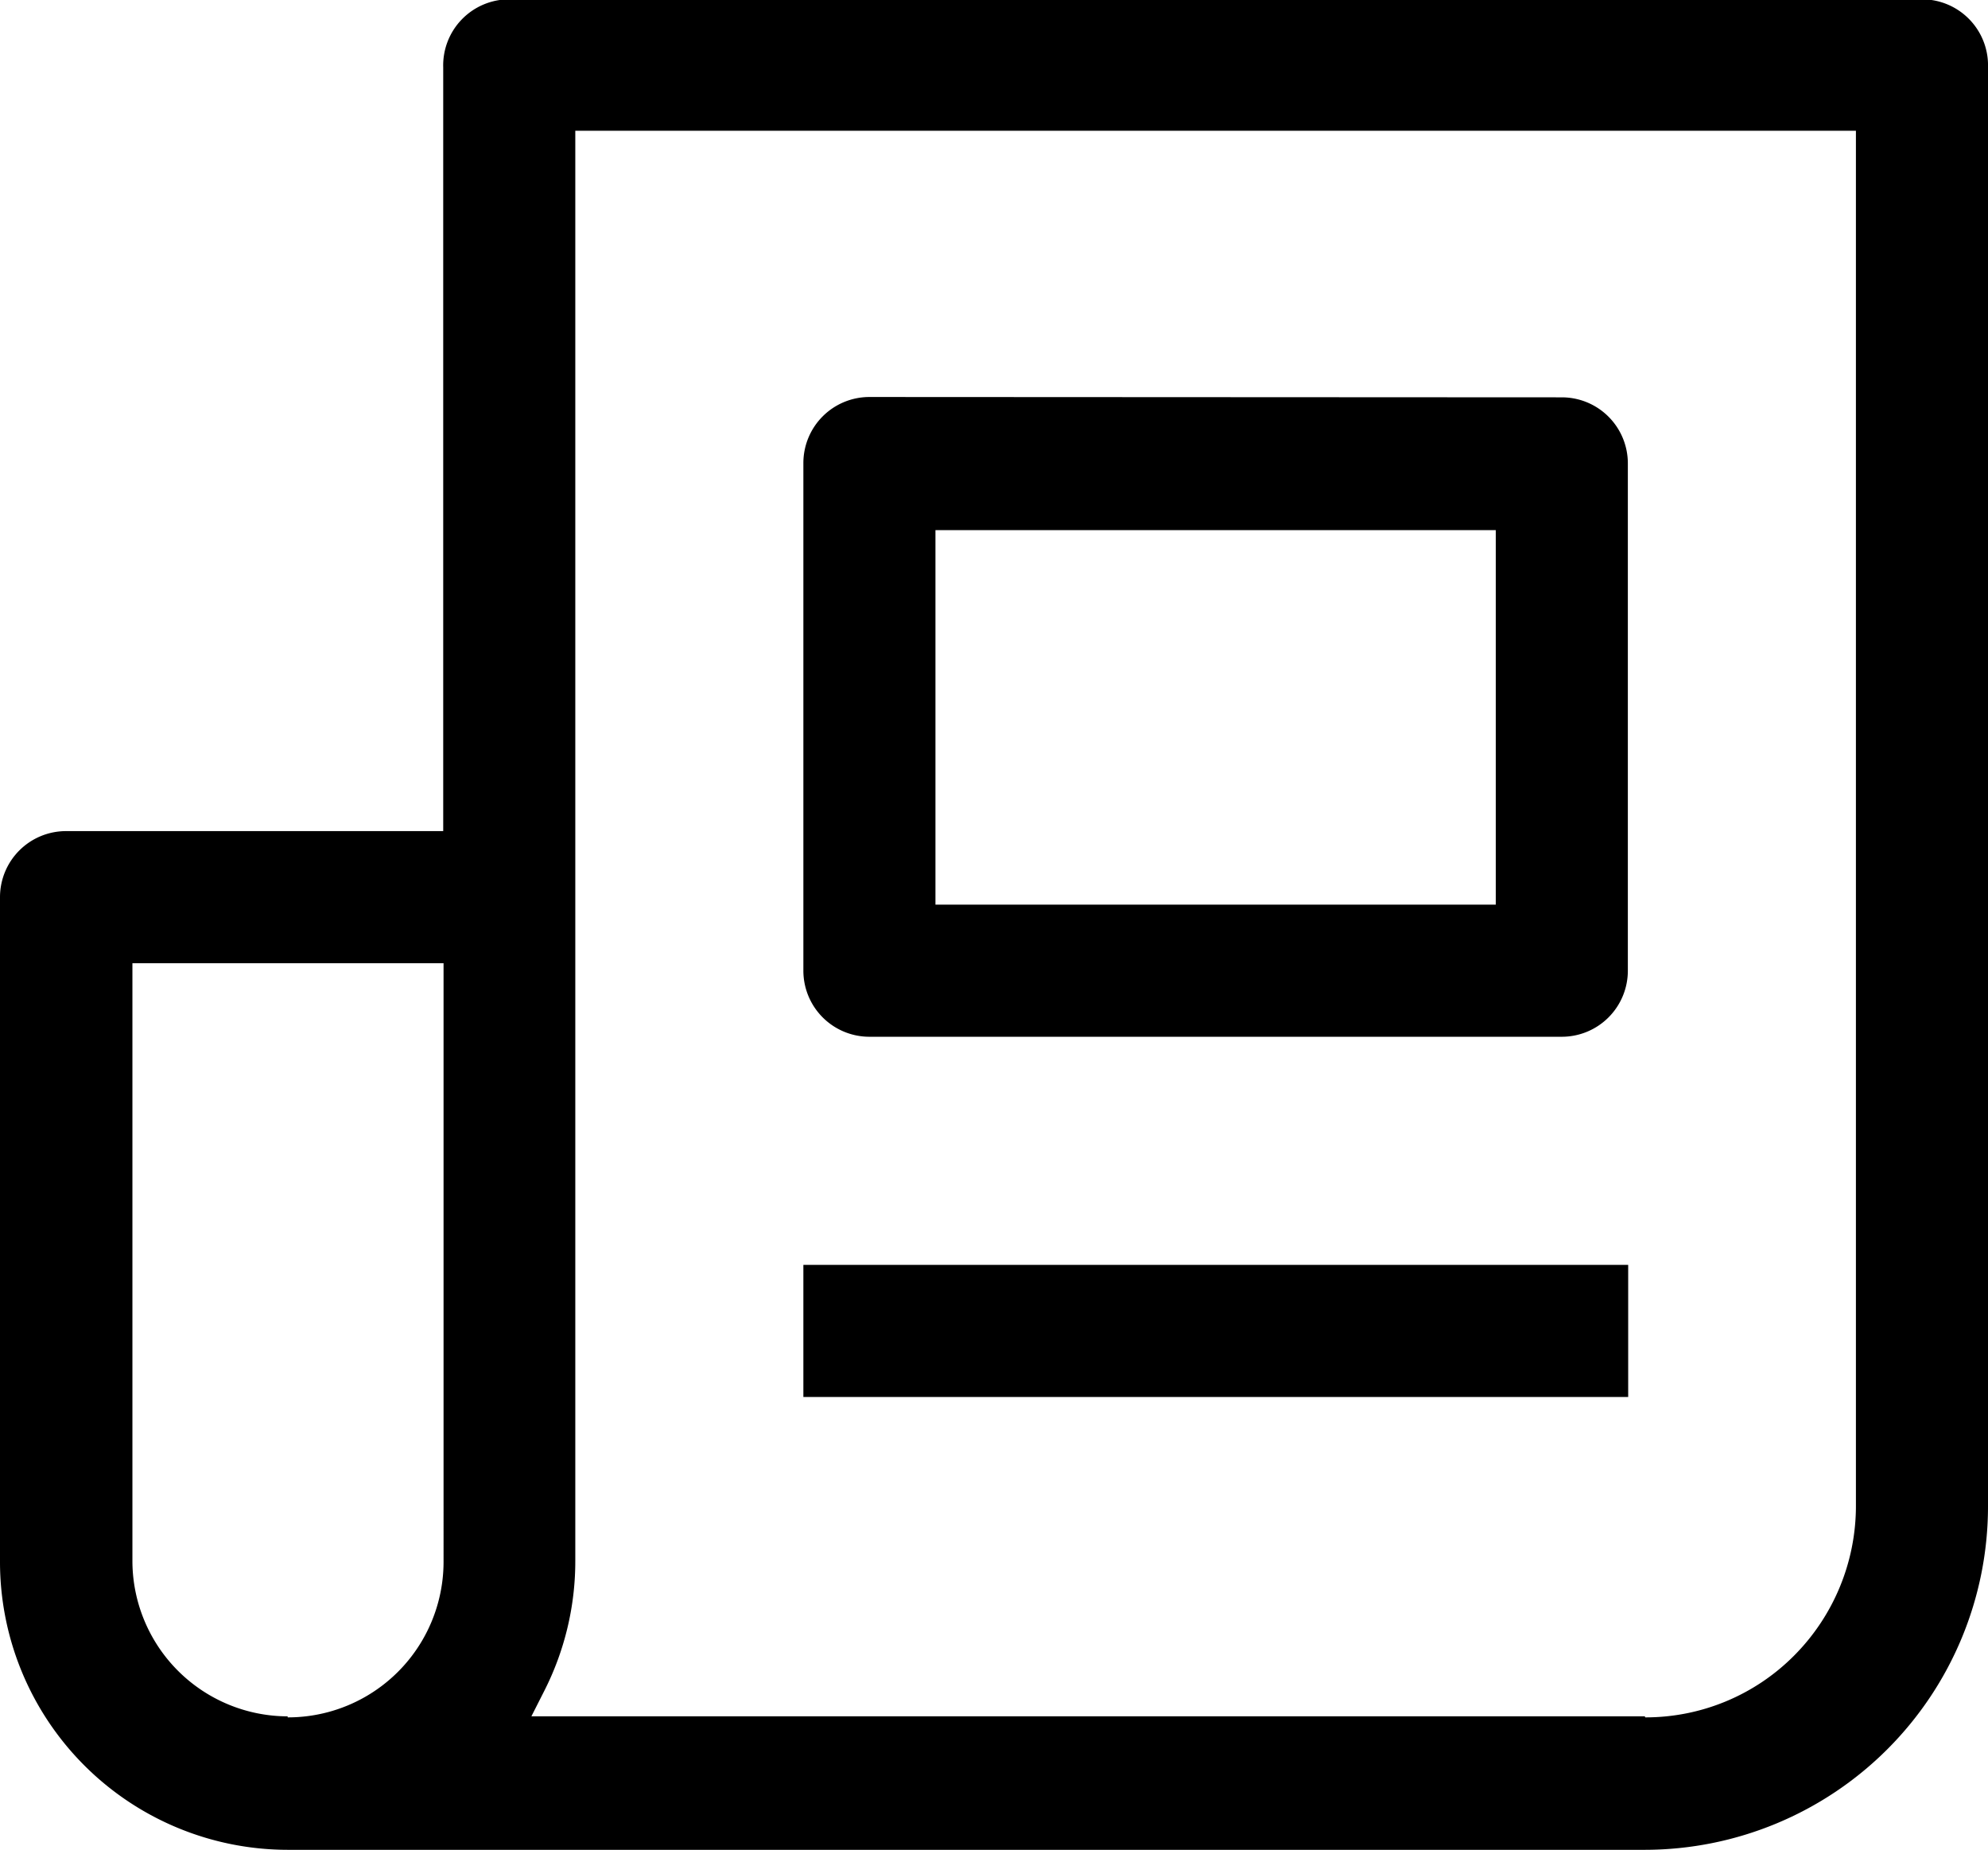
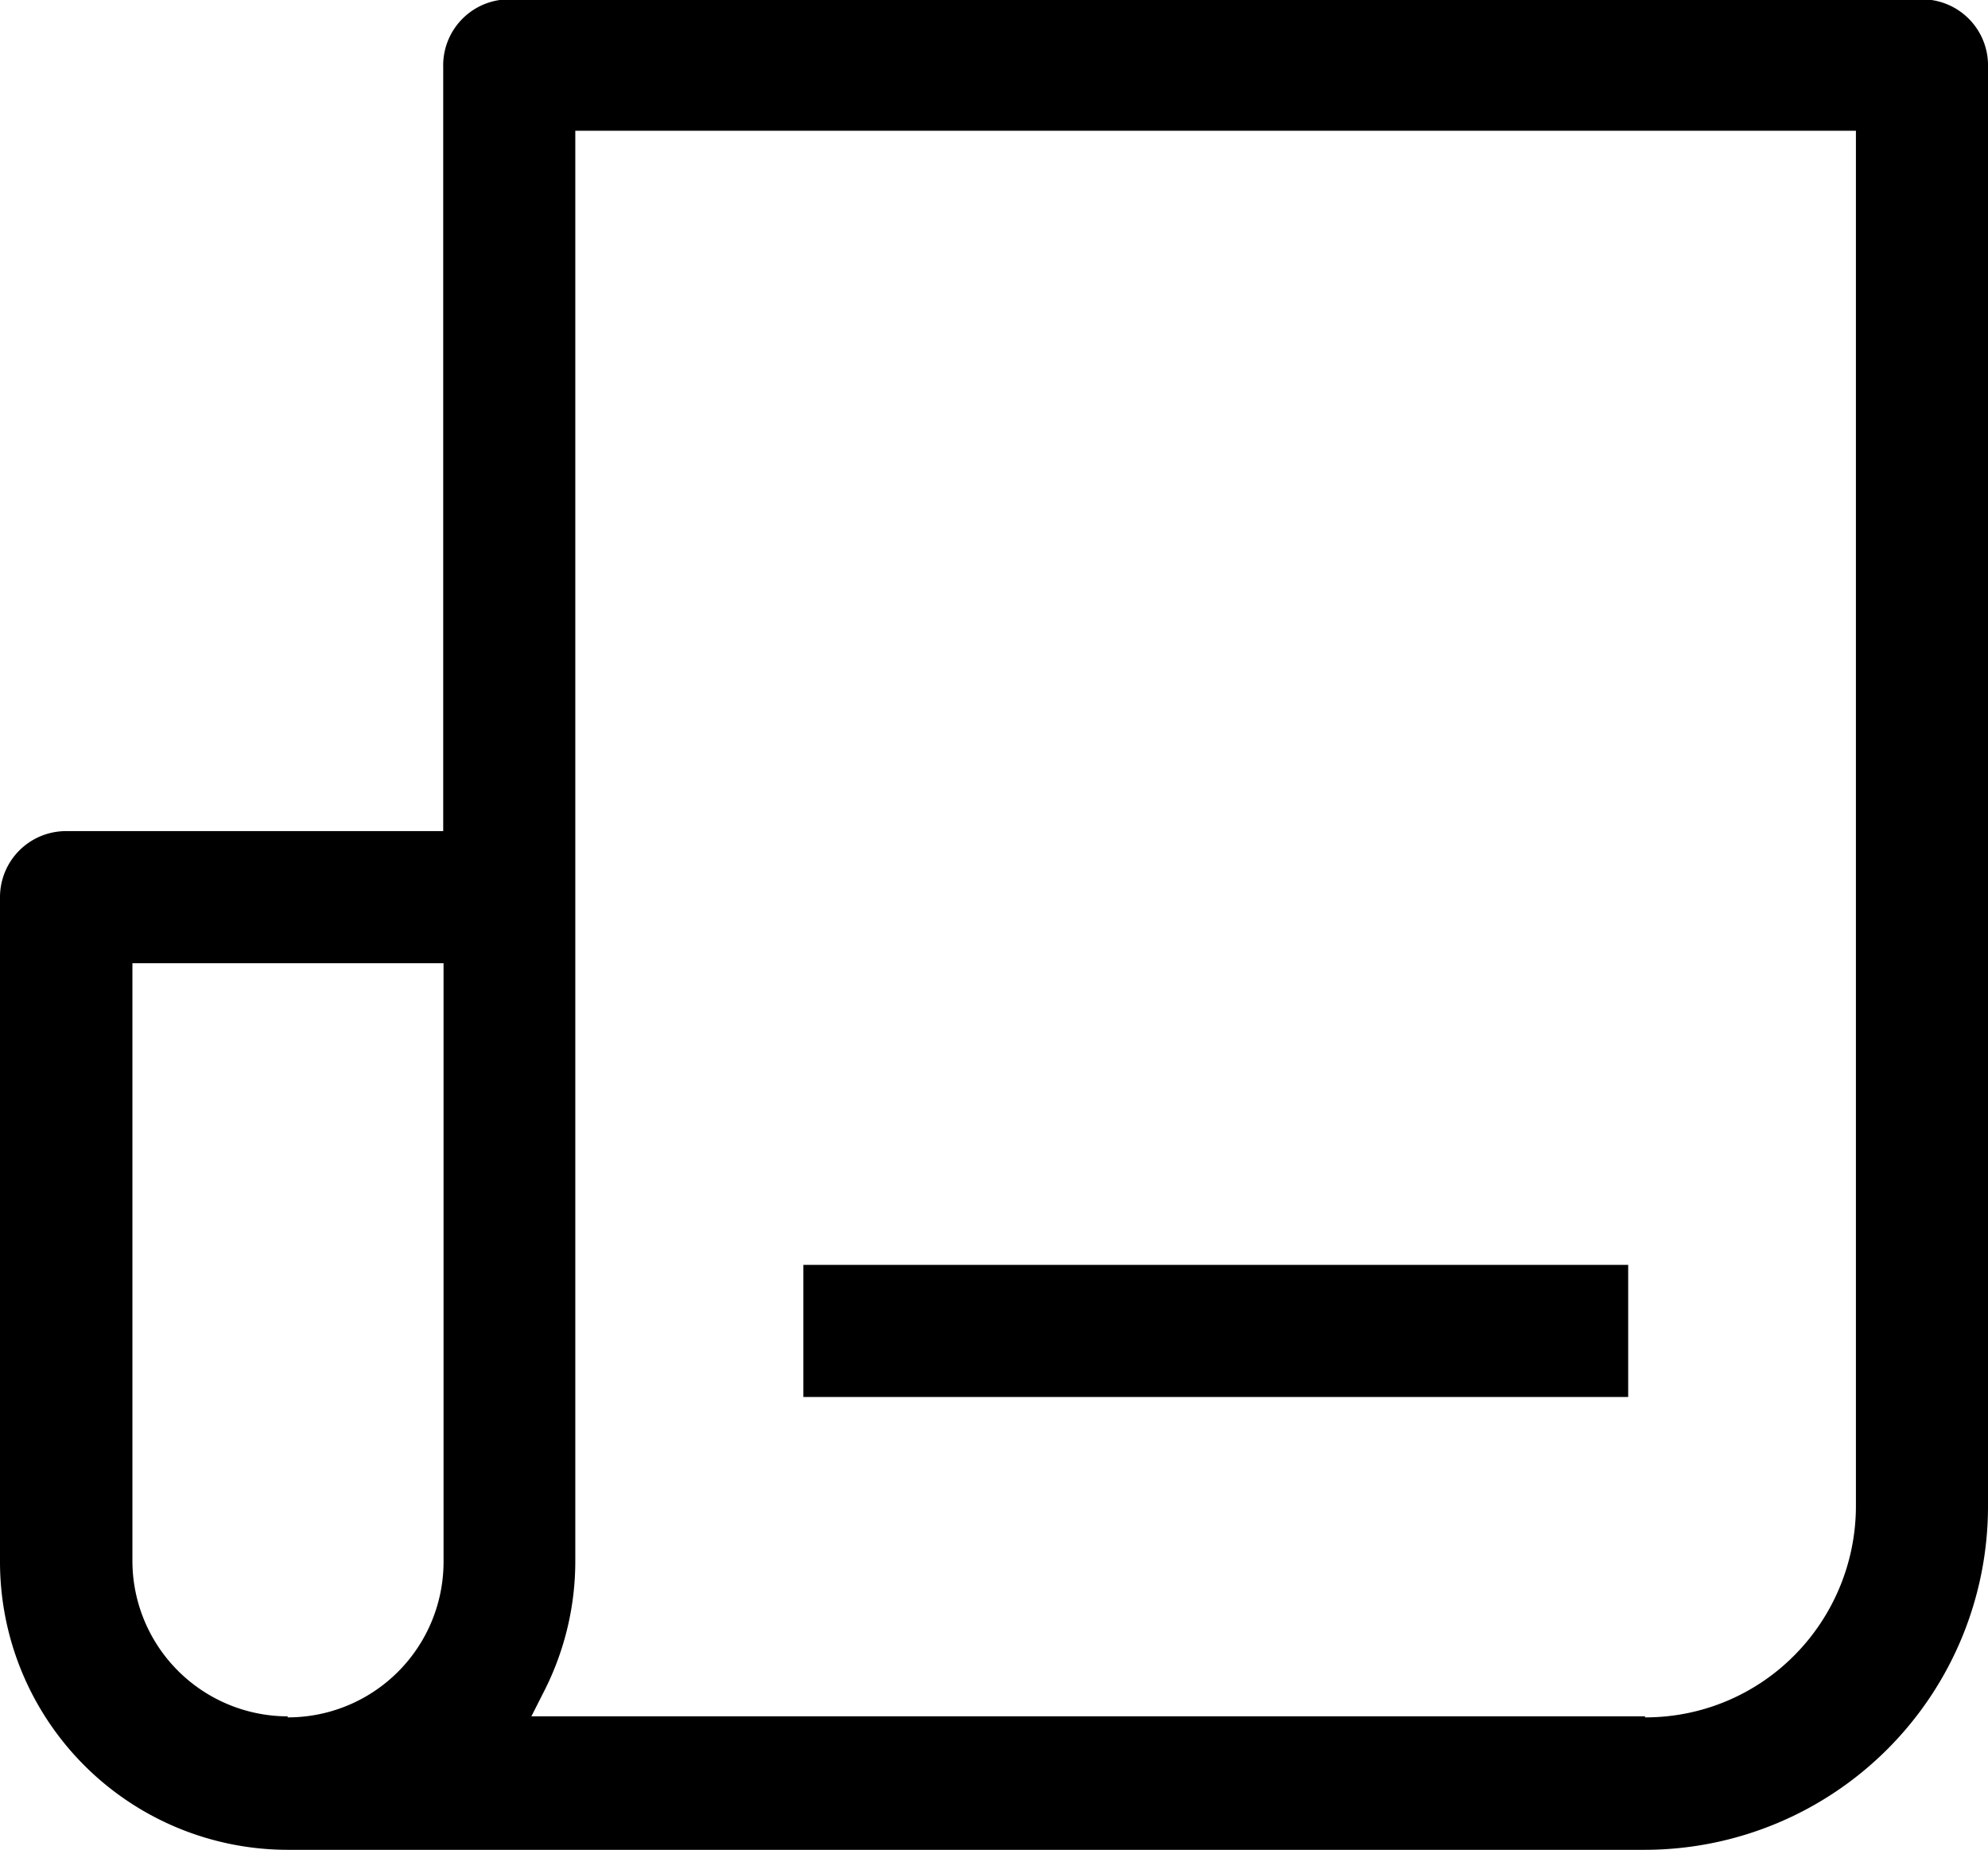
<svg xmlns="http://www.w3.org/2000/svg" id="Ebene_1" data-name="Ebene 1" viewBox="0 0 58.4 54.33" fill="currentColor">
  <path d="M7.71,32.43a1.94,1.94,0,0,0-1.94,1.94V53.9a8.46,8.46,0,0,0,8.45,8.45H54.1A10.09,10.09,0,0,0,64.17,52.27V10A1.94,1.94,0,0,0,62.23,8H20.73A1.94,1.94,0,0,0,18.79,10V32.43Zm46.38,26H21.38l.37-.73a8.41,8.41,0,0,0,.92-3.84v-42H60.29V52.27a6.23,6.23,0,0,1-1.82,4.38A6.15,6.15,0,0,1,54.1,58.46Zm-39.87,0A4.57,4.57,0,0,1,9.66,53.9V36.31h9.14V53.9A4.57,4.57,0,0,1,14.22,58.46Z" transform="translate(-5.77 -8.02)" />
-   <path d="M31.31,19.68a1.94,1.94,0,0,0-1.94,1.94V36.53a1.94,1.94,0,0,0,1.94,1.94H51.65a1.94,1.94,0,0,0,1.94-1.94V21.63a1.94,1.94,0,0,0-1.94-1.94Zm18.4,14.91H33.25v-11H49.71Z" transform="translate(-5.77 -8.02)" />
  <path d="M29.37,49.05H53.6V45.17H29.37Z" transform="translate(-5.77 -8.02)" />
</svg>